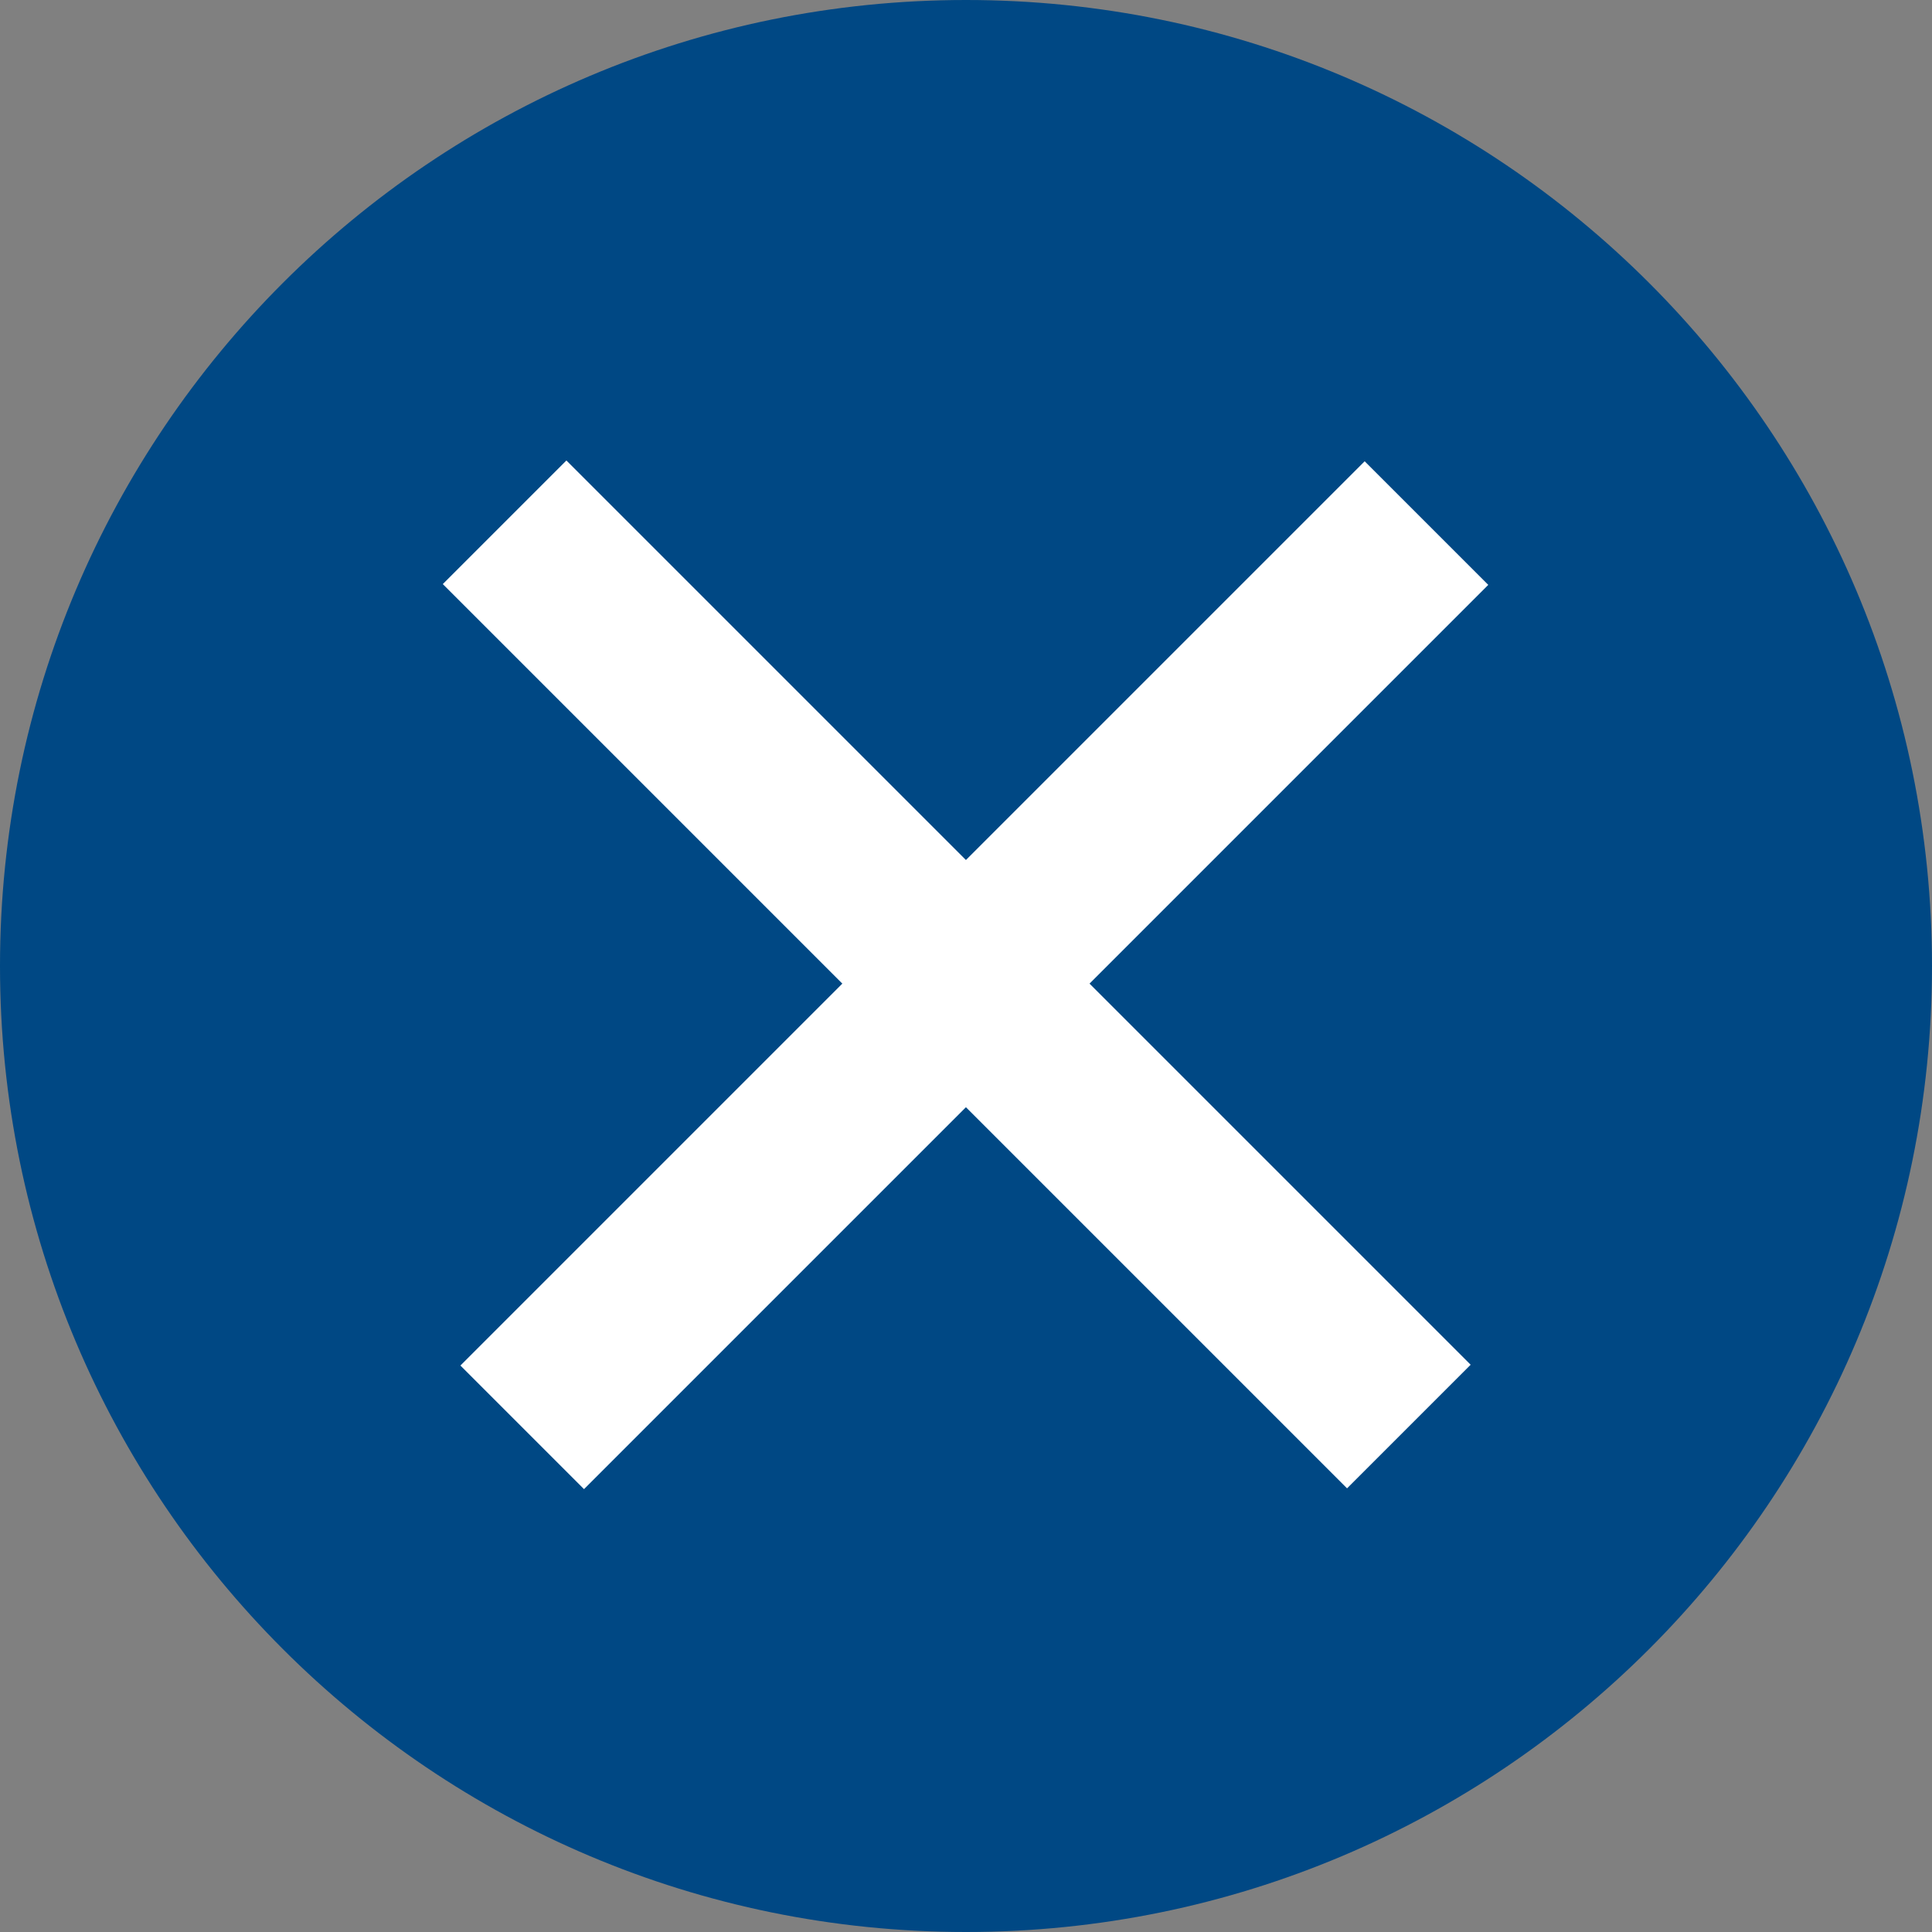
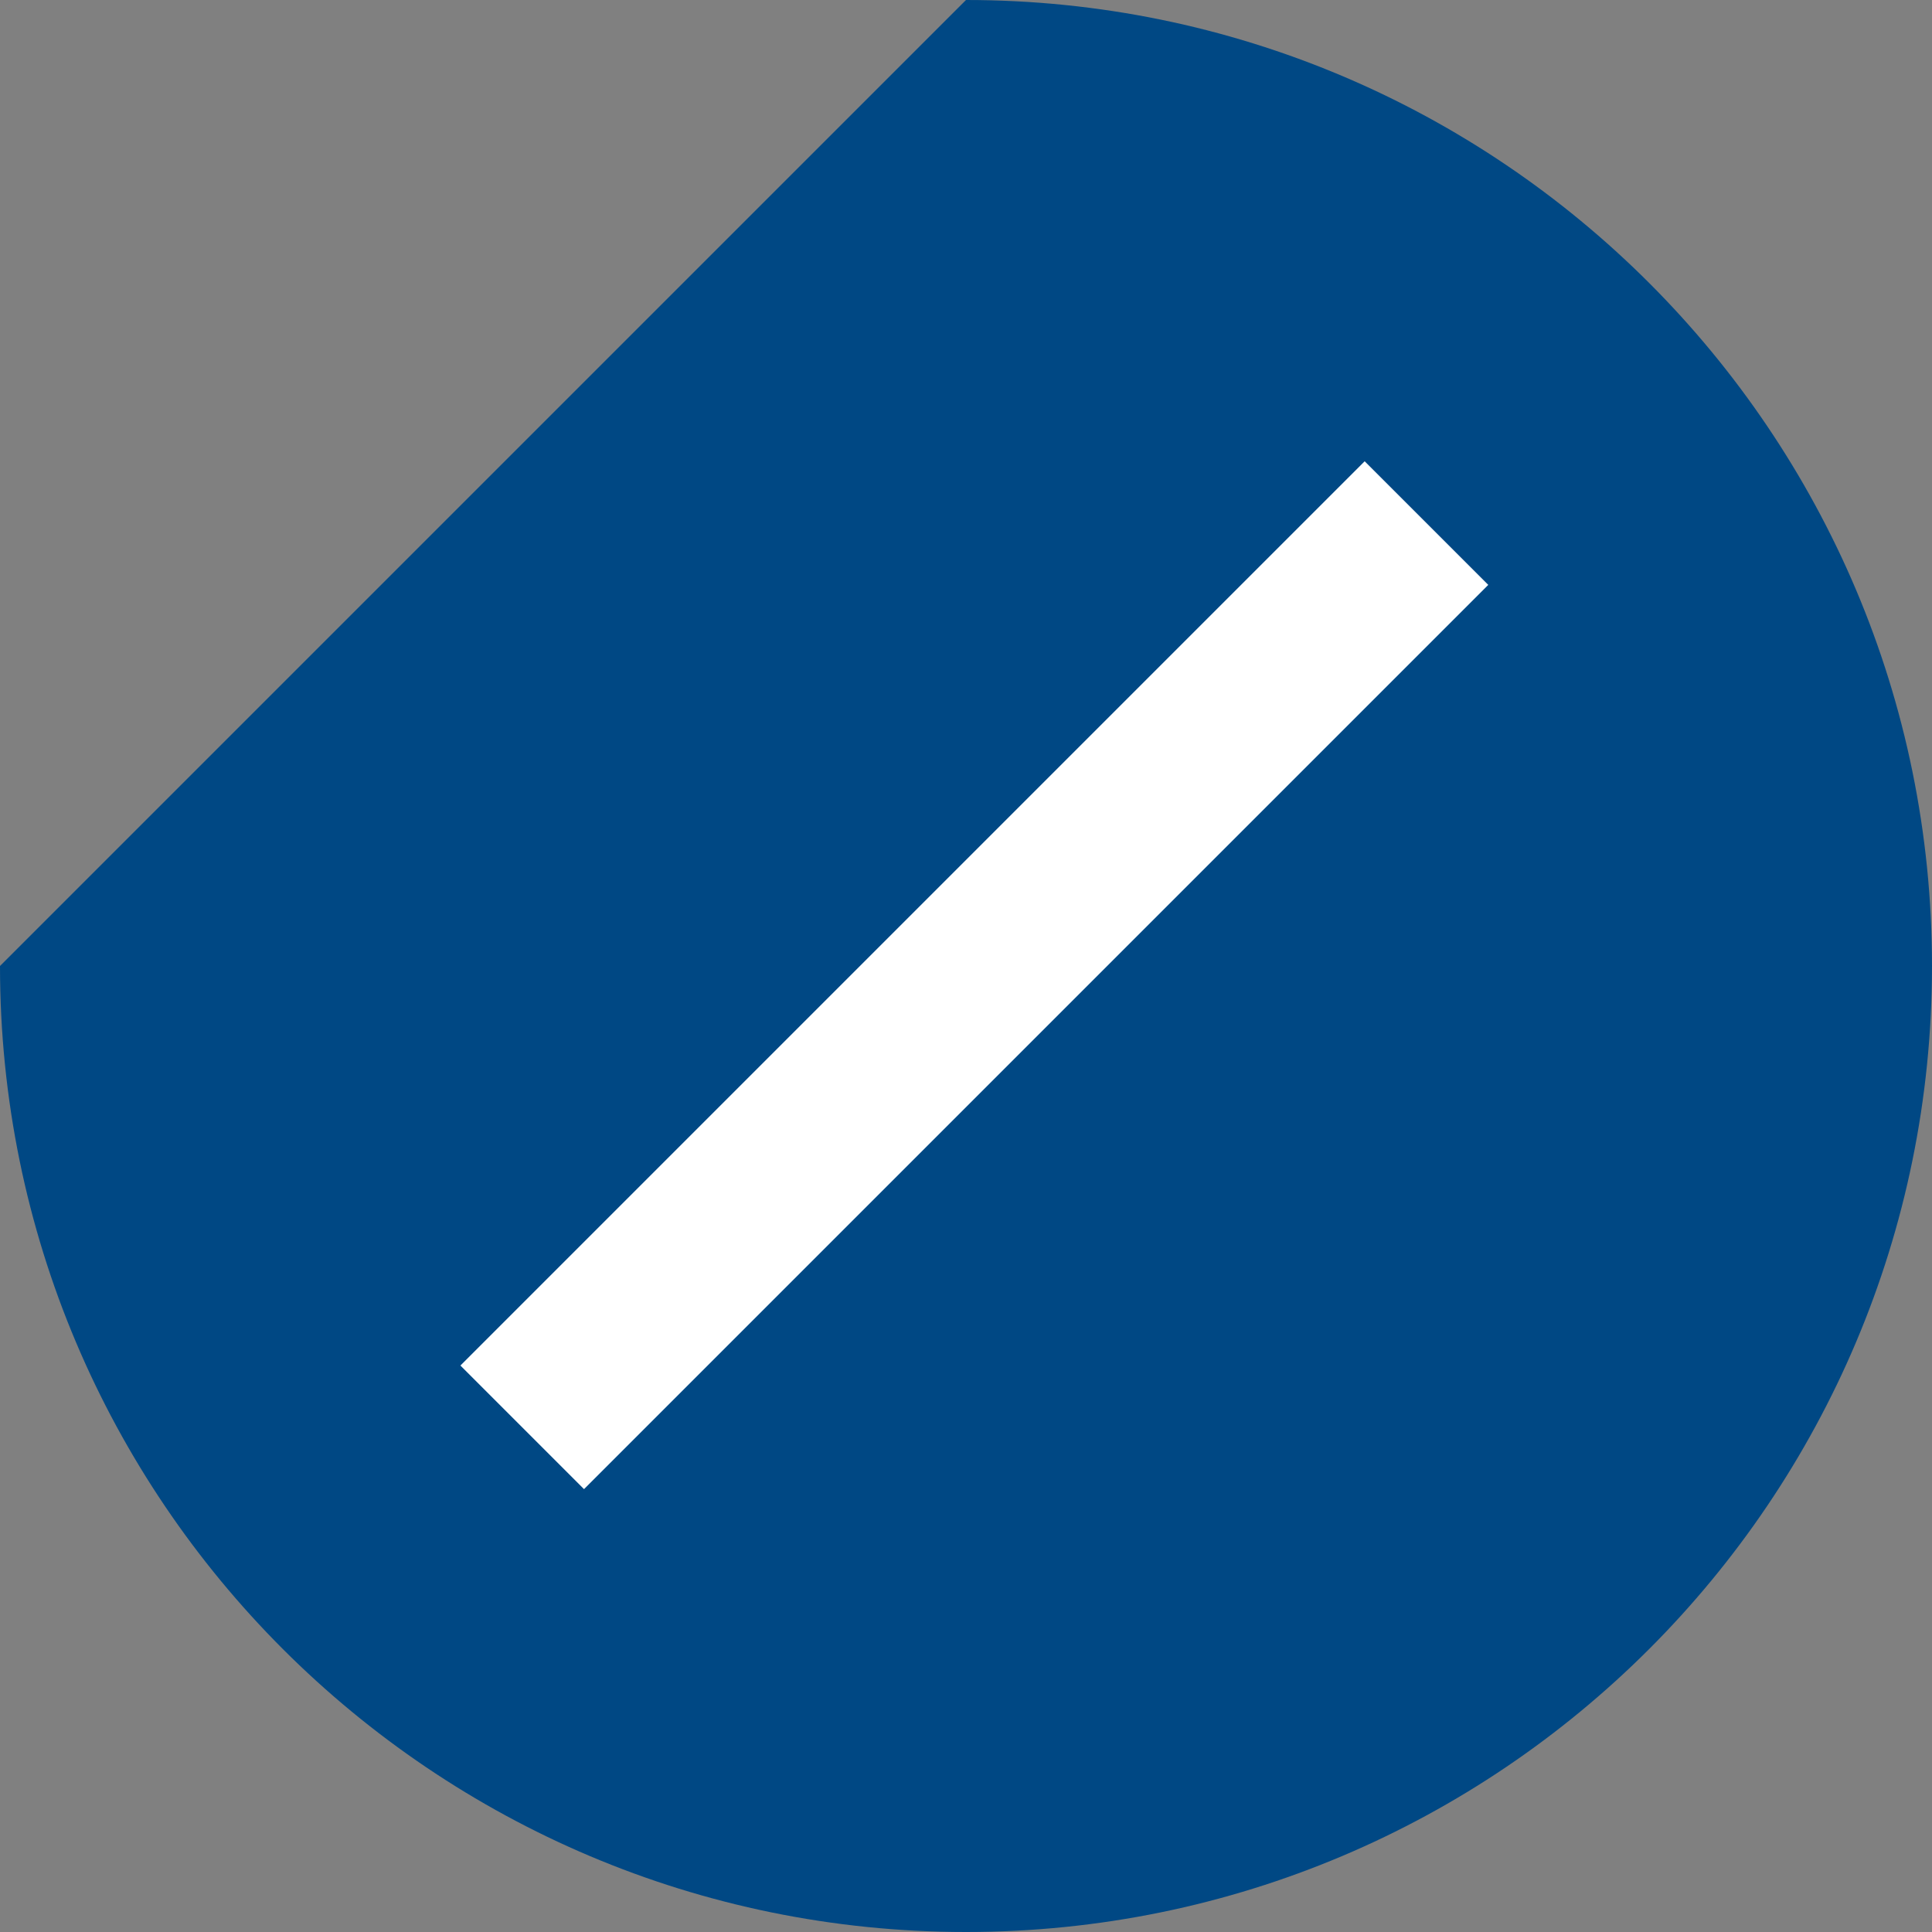
<svg xmlns="http://www.w3.org/2000/svg" id="Ebene_1" width="42" height="42" version="1.1" viewBox="0 0 42 42">
  <rect x="0" y="0" width="42" height="42" fill="#808080" stroke="none" />
  <defs>
    <style>
      .st0 {
        fill: #004884;
      }

      .st1 {
        fill: #fff;
      }
    </style>
  </defs>
-   <path class="st0" d="M21,0h0c11.6,0,21,9.4,21,21h0c0,11.6-9.4,21-21,21h0C9.4,42,0,32.6,0,21h0C0,9.4,9.4,0,21,0Z" />
-   <rect class="st1" x="18.9" y="7.3" width="3.8" height="27.8" transform="translate(-8.9 20.9) rotate(-45)" />
+   <path class="st0" d="M21,0h0c11.6,0,21,9.4,21,21h0c0,11.6-9.4,21-21,21h0C9.4,42,0,32.6,0,21h0Z" />
  <rect class="st1" x="7.3" y="19.3" width="27.8" height="3.8" transform="translate(-8.8 21.2) rotate(-45)" />
</svg>